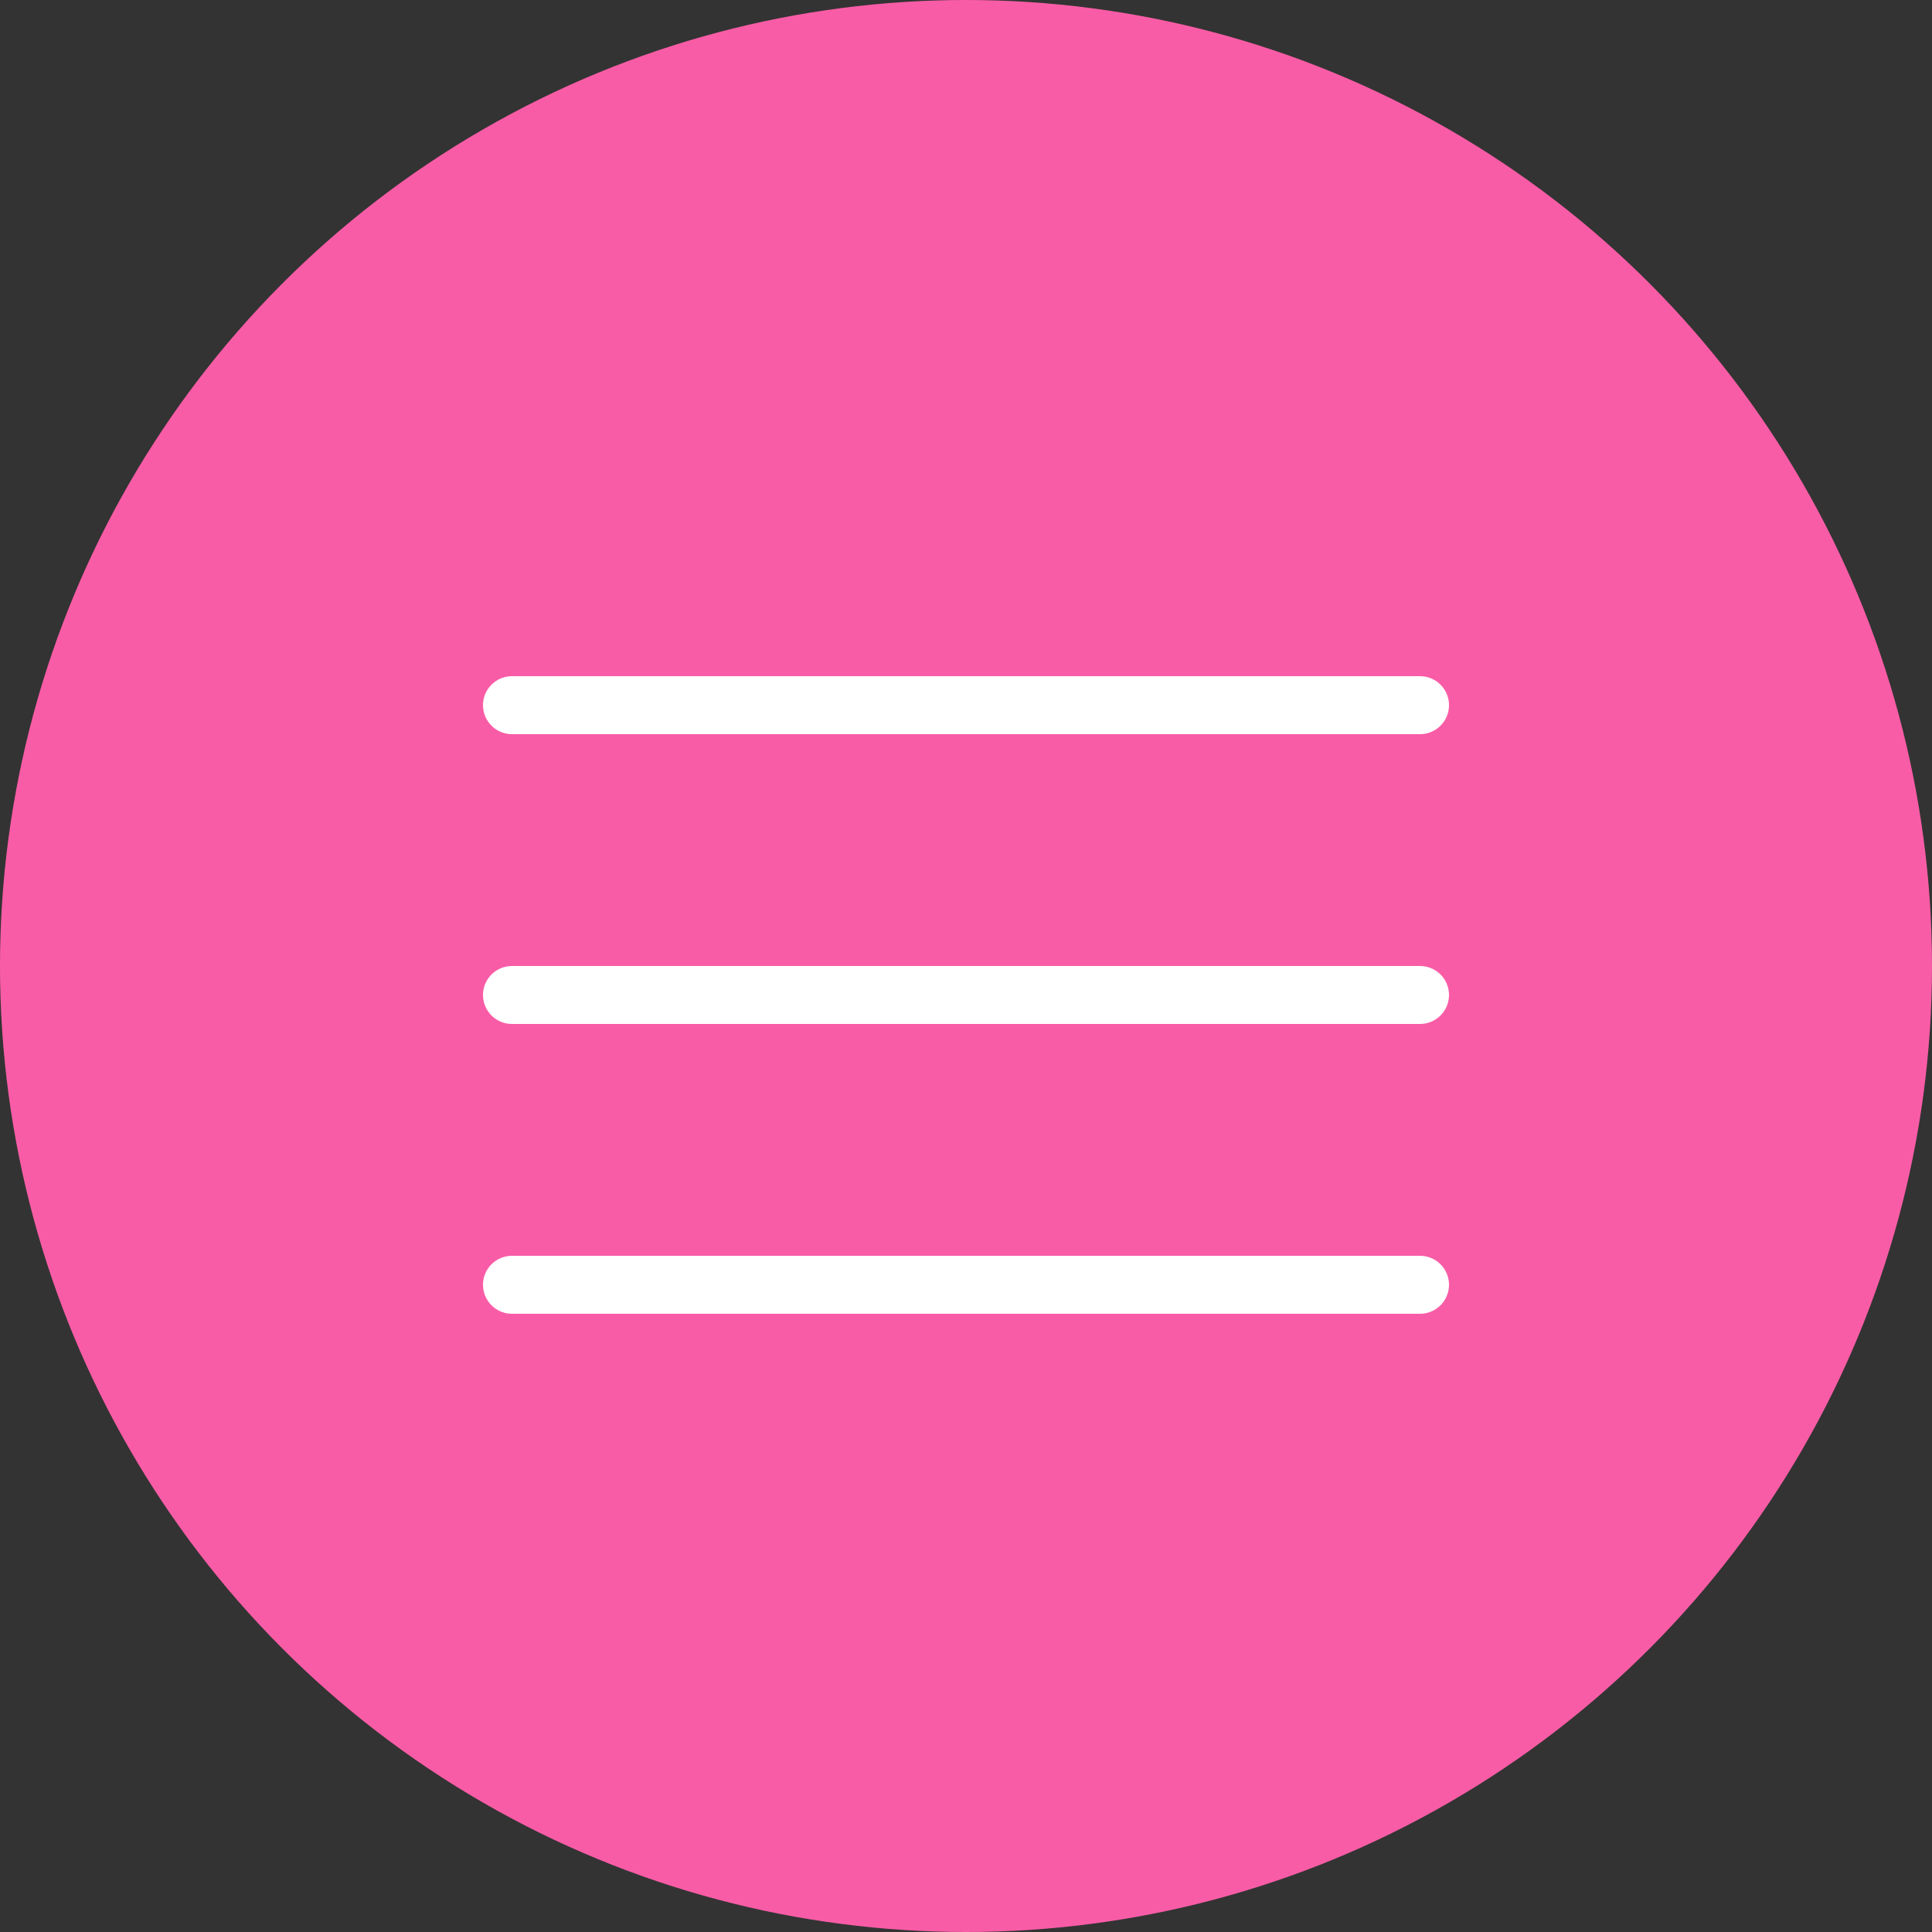
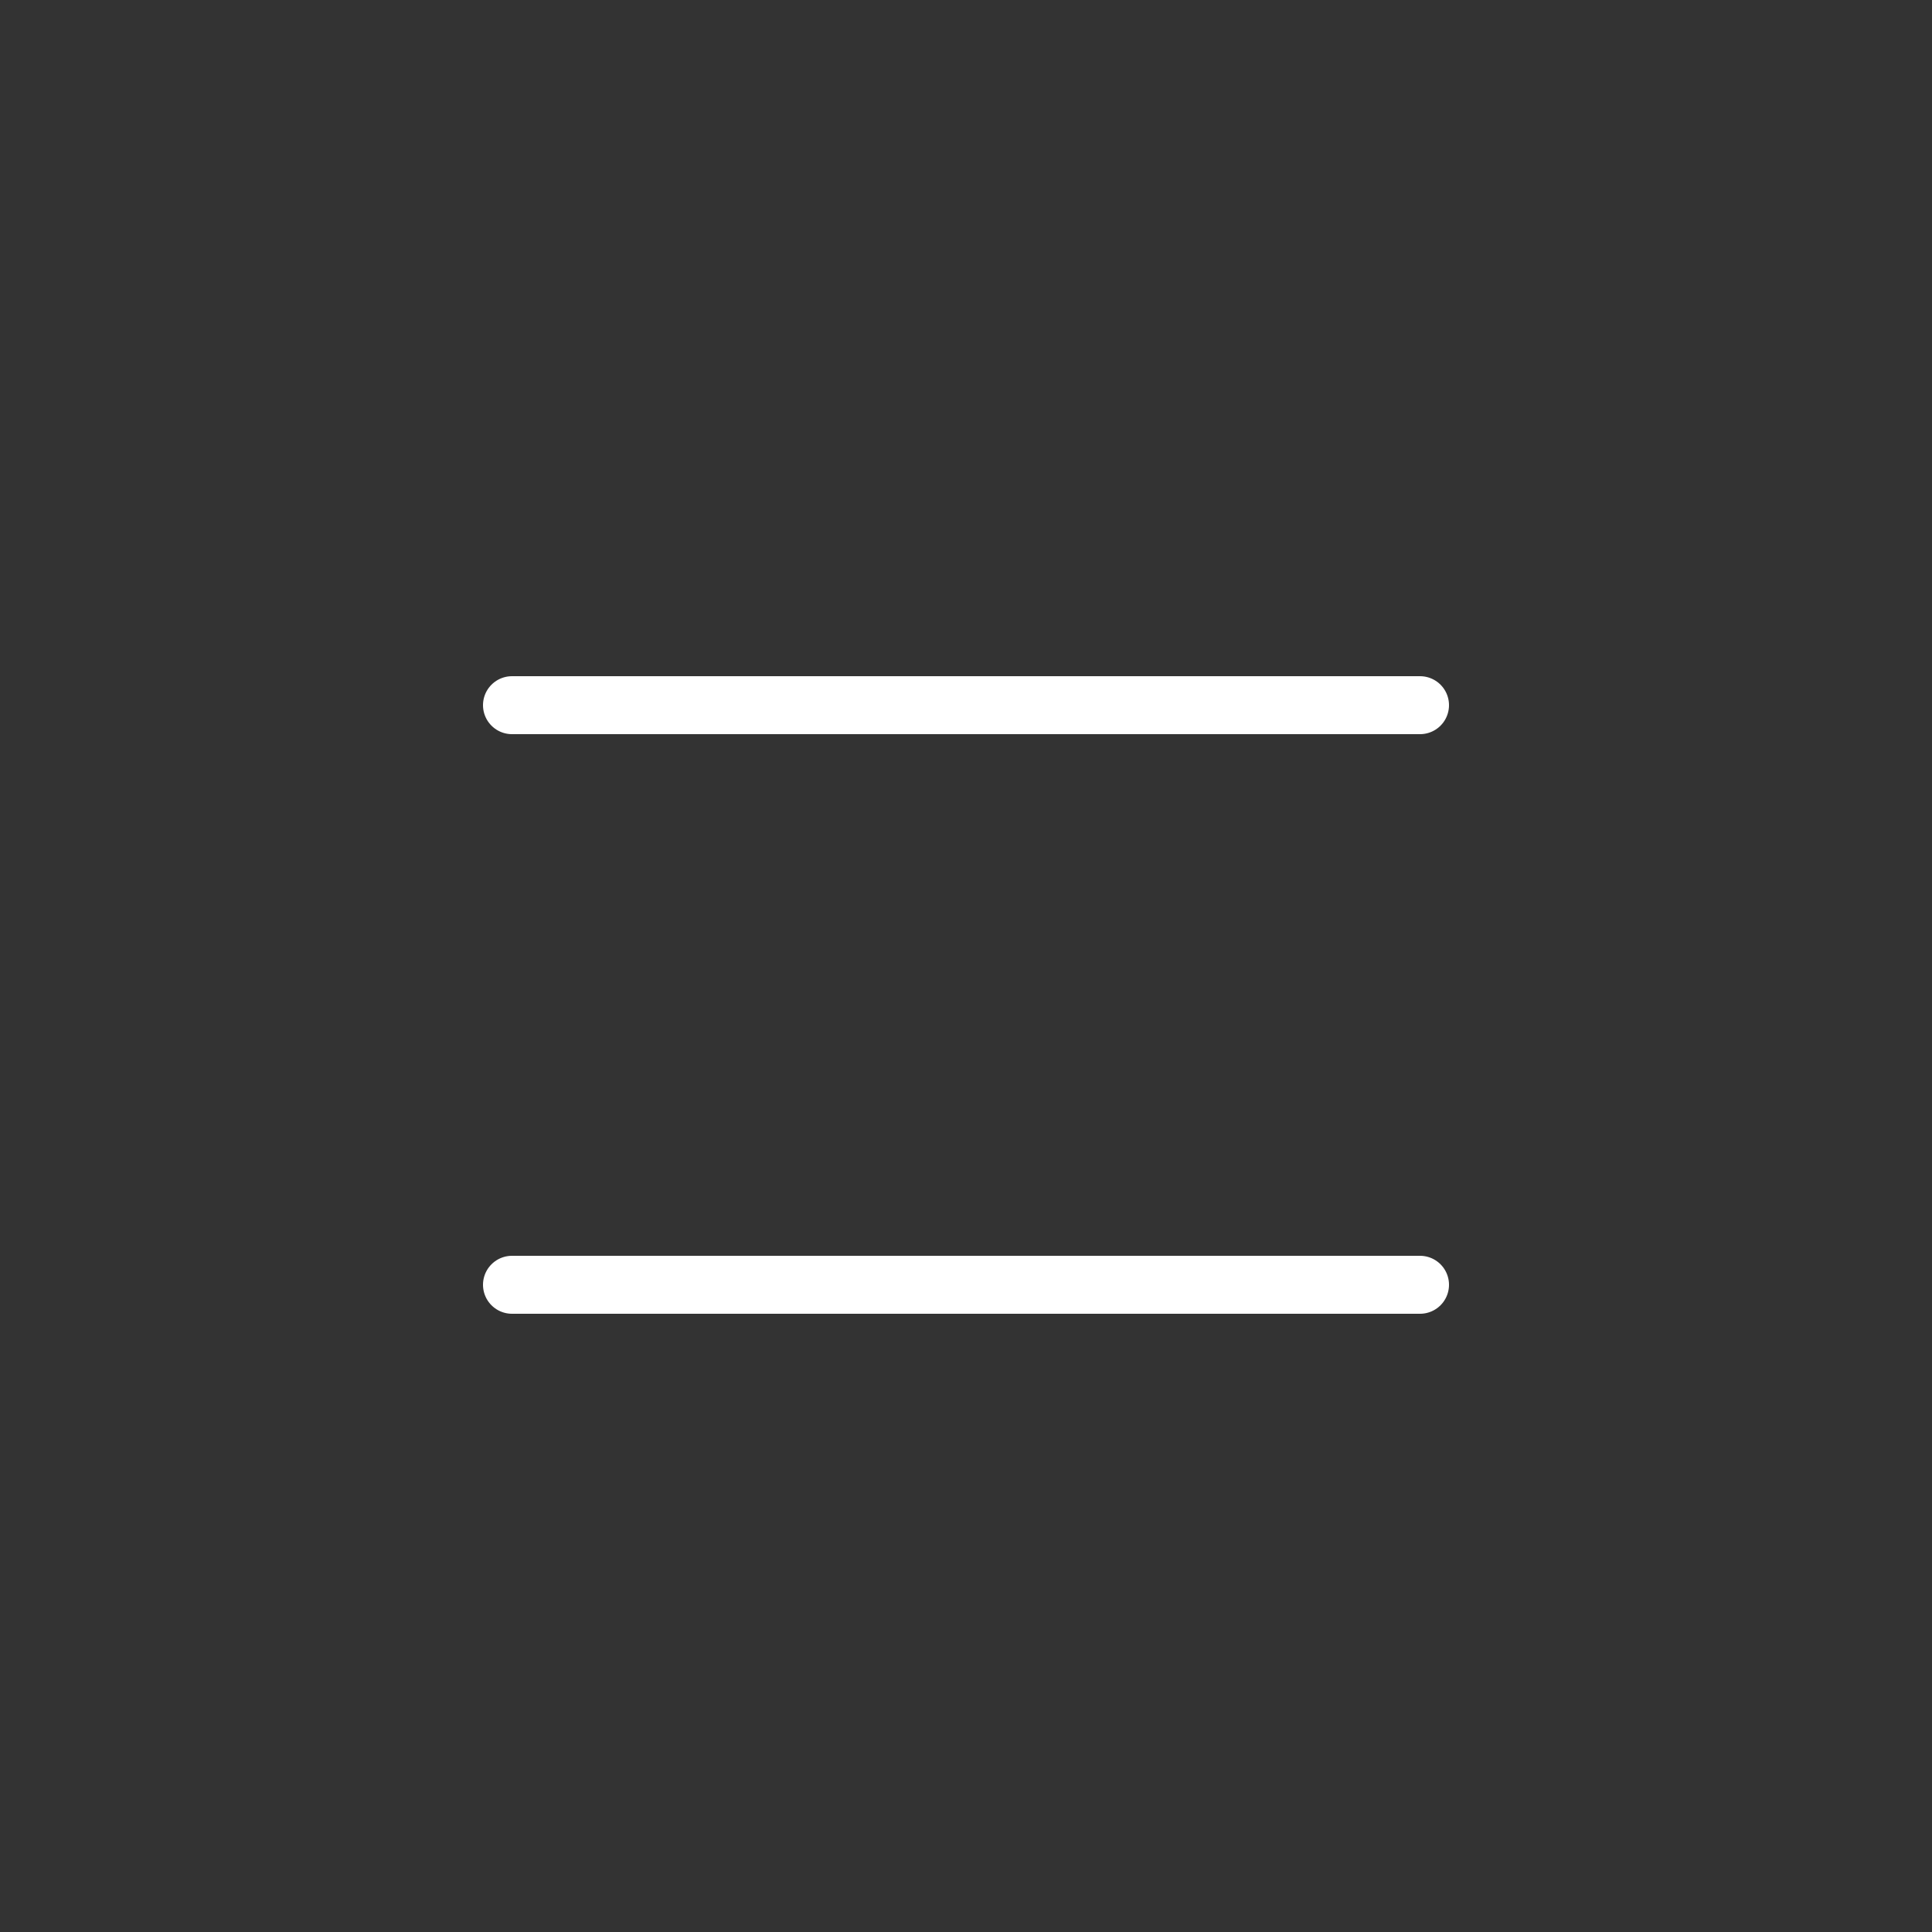
<svg xmlns="http://www.w3.org/2000/svg" width="100" height="100" viewBox="0 0 100 100" fill="none">
  <rect x="0" y="0" width="100" height="100" fill="#333333" stroke="none" />
-   <circle cx="50" cy="50" r="50" fill="#F95CA6" />
  <line x1="26.5" y1="36.5" x2="73.5" y2="36.5" stroke="white" stroke-width="3" stroke-linecap="round" />
  <line x1="26.5" y1="66.5" x2="73.5" y2="66.5" stroke="white" stroke-width="3" stroke-linecap="round" />
-   <line x1="26.5" y1="51.5" x2="73.5" y2="51.5" stroke="white" stroke-width="3" stroke-linecap="round" />
</svg>